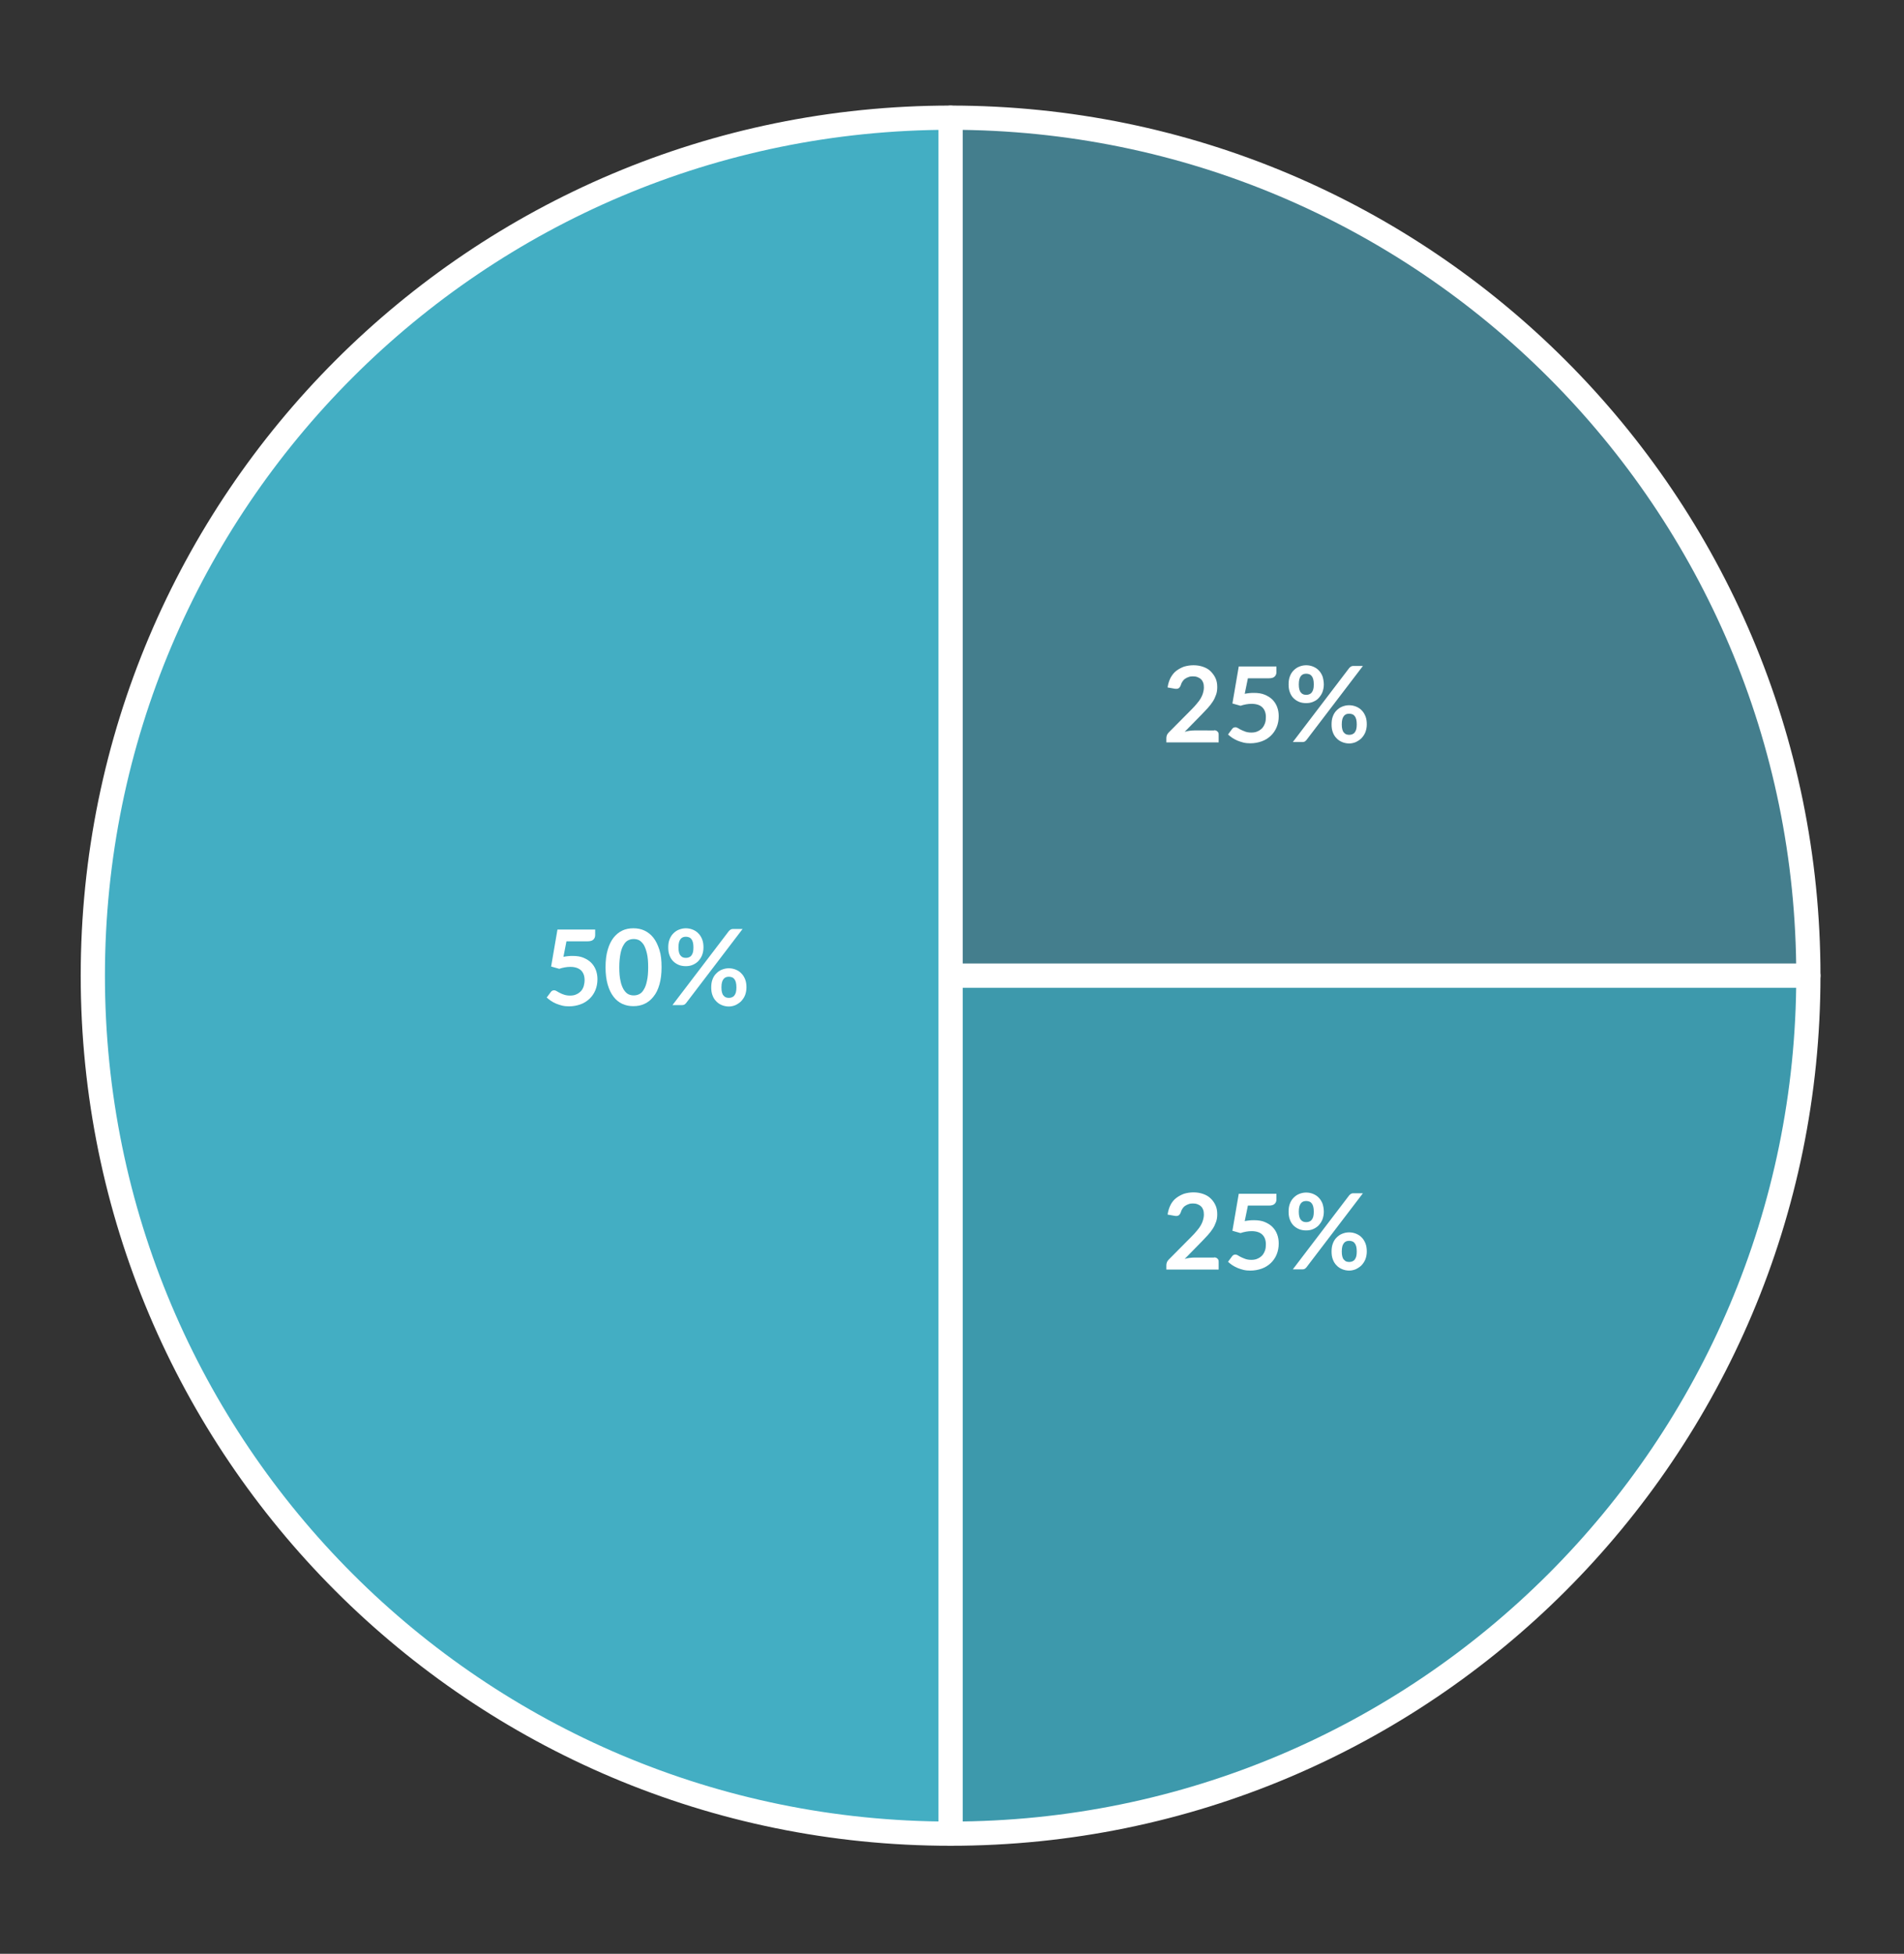
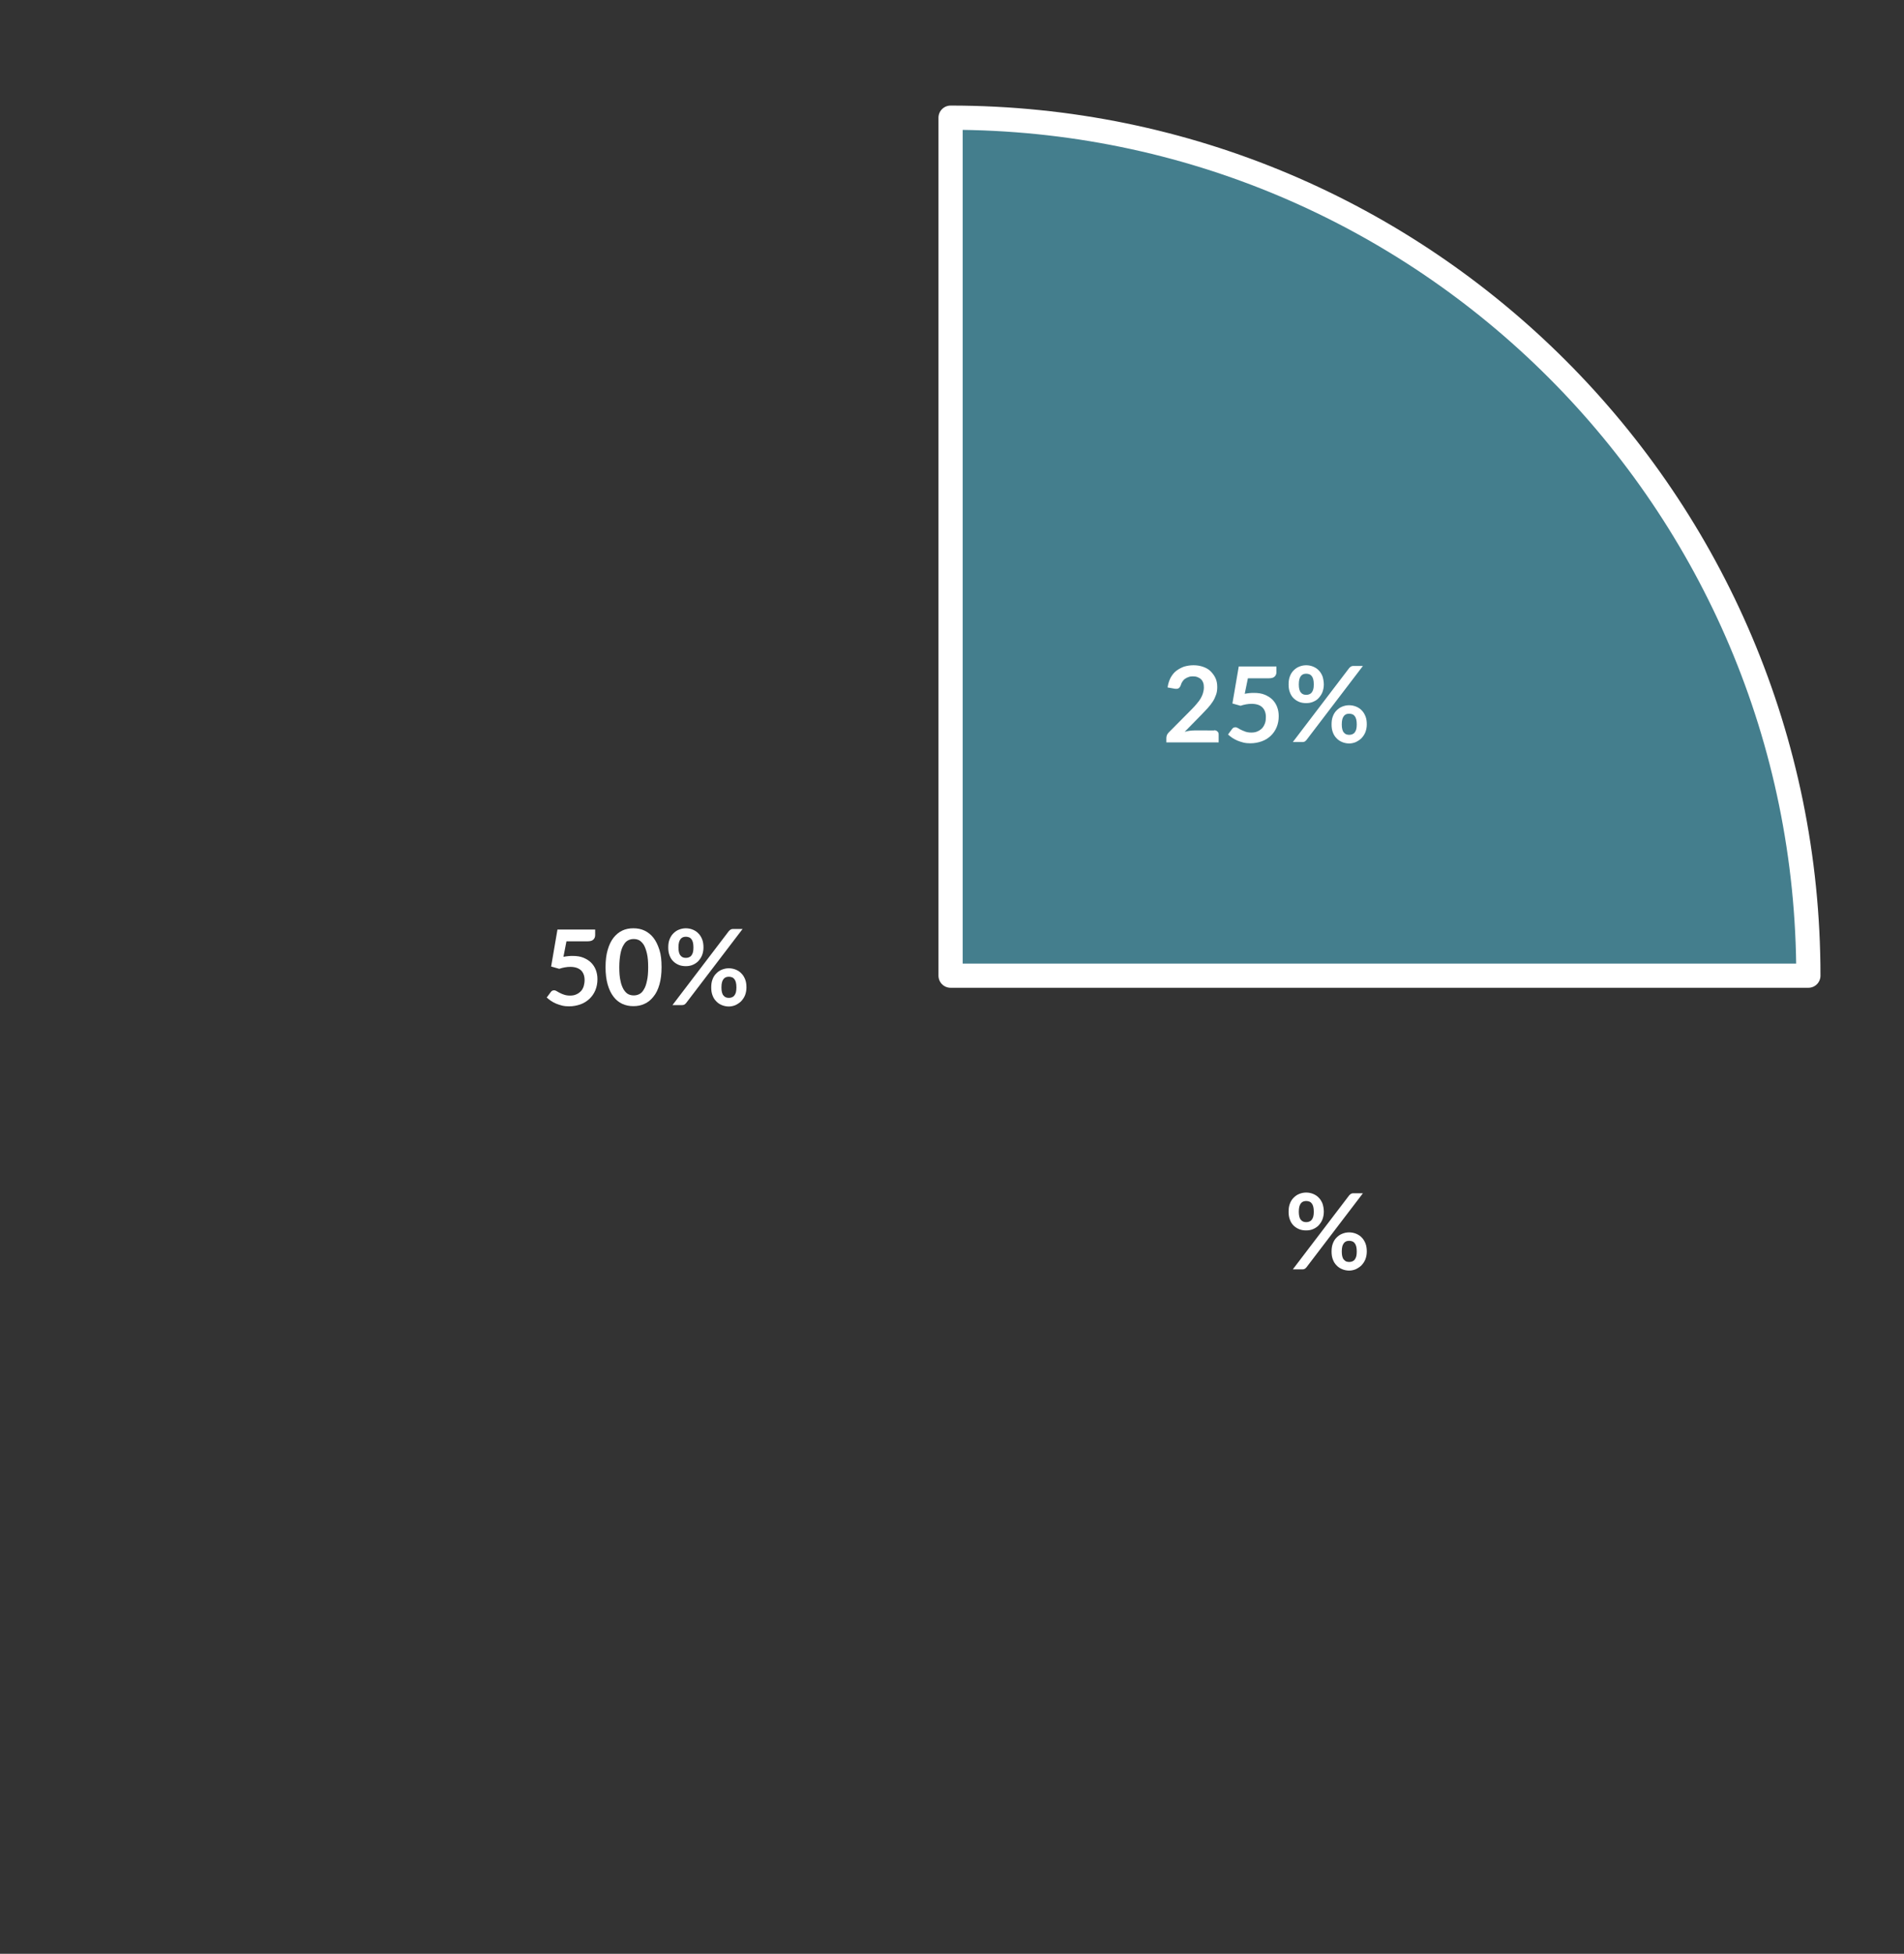
<svg xmlns="http://www.w3.org/2000/svg" version="1.1" id="Layer_1" x="0px" y="0px" viewBox="0 0 1081 1109" style="enable-background:new 0 0 1081 1109;" xml:space="preserve">
  <rect x="0" y="0" width="1081" height="1109" fill="#333333" stroke="none" />
  <style type="text/css">
	
		.st0{fill-rule:evenodd;clip-rule:evenodd;fill:#447E8D;stroke:#FFFFFF;stroke-width:13.75;stroke-linejoin:round;stroke-miterlimit:10;}
	
		.st1{fill-rule:evenodd;clip-rule:evenodd;fill:#3D99AC;stroke:#FFFFFF;stroke-width:13.75;stroke-linejoin:round;stroke-miterlimit:10;}
	
		.st2{fill-rule:evenodd;clip-rule:evenodd;fill:#43AEC3;stroke:#FFFFFF;stroke-width:13.75;stroke-linejoin:round;stroke-miterlimit:10;}
	.st3{fill:#FFFFFF;}
</style>
  <g>
    <path class="st0" d="M539.7,66.8c268.9,0,487,218,487,487h-487L539.7,66.8L539.7,66.8z" />
  </g>
  <g>
-     <path class="st1" d="M1026.7,553.8c0,268.9-218.1,487-487,487v-487L1026.7,553.8L1026.7,553.8z" />
-   </g>
+     </g>
  <g>
-     <path class="st2" d="M539.7,1040.8c-269,0-487-218-487-487s218-487,487-487v487V1040.8z" />
-   </g>
+     </g>
  <g>
    <path class="st3" d="M319.9,543.1c1-0.2,1.9-0.3,2.8-0.4s1.7-0.1,2.5-0.1c2.3,0,4.3,0.3,6,1s3.2,1.6,4.4,2.8   c1.2,1.2,2.1,2.6,2.7,4.2c0.6,1.6,0.9,3.3,0.9,5.2c0,2.3-0.4,4.4-1.2,6.3c-0.8,1.9-1.9,3.5-3.4,4.9c-1.4,1.3-3.1,2.4-5.1,3.1   c-2,0.7-4.1,1.1-6.4,1.1c-1.4,0-2.6-0.1-3.9-0.4c-1.2-0.3-2.4-0.7-3.4-1.1s-2.1-1-3-1.6c-0.9-0.6-1.7-1.3-2.4-1.9l2.3-3.1   c0.5-0.7,1.1-1,1.9-1c0.5,0,1,0.2,1.5,0.5c0.5,0.3,1.1,0.7,1.8,1c0.7,0.4,1.5,0.7,2.4,1c0.9,0.3,2,0.5,3.3,0.5   c1.4,0,2.6-0.2,3.6-0.7c1-0.4,1.9-1.1,2.6-1.8s1.2-1.7,1.6-2.8c0.3-1.1,0.5-2.3,0.5-3.5c0-2.4-0.7-4.2-2-5.5c-1.4-1.3-3.4-2-6.1-2   c-2.1,0-4.2,0.4-6.3,1.1l-4.6-1.3l3.6-21h21.4v3.1c0,1.1-0.3,1.9-1,2.6c-0.7,0.7-1.8,1-3.4,1h-11.9L319.9,543.1z" />
    <path class="st3" d="M375.6,549c0,3.8-0.4,7-1.2,9.8c-0.8,2.8-1.9,5.1-3.4,6.9c-1.4,1.8-3.1,3.2-5.1,4.1c-1.9,0.9-4,1.3-6.3,1.3   c-2.3,0-4.3-0.4-6.3-1.3c-1.9-0.9-3.6-2.2-5-4.1c-1.4-1.8-2.5-4.1-3.3-6.9c-0.8-2.8-1.2-6.1-1.2-9.8c0-3.8,0.4-7.1,1.2-9.8   c0.8-2.8,1.9-5.1,3.3-6.9c1.4-1.8,3.1-3.2,5-4.1c1.9-0.9,4-1.3,6.3-1.3c2.3,0,4.4,0.4,6.3,1.3c1.9,0.9,3.6,2.2,5.1,4.1   c1.4,1.8,2.5,4.1,3.4,6.9S375.6,545.2,375.6,549z M368,549c0-3.1-0.2-5.7-0.7-7.8c-0.5-2.1-1.1-3.7-1.8-4.9   c-0.8-1.2-1.7-2.1-2.6-2.6c-1-0.5-2-0.7-3.1-0.7c-1.1,0-2.1,0.2-3.1,0.7c-1,0.5-1.9,1.3-2.6,2.6c-0.8,1.2-1.4,2.9-1.8,4.9   c-0.4,2.1-0.7,4.6-0.7,7.8s0.2,5.7,0.7,7.8c0.4,2.1,1.1,3.7,1.8,4.9c0.8,1.2,1.6,2.1,2.6,2.6c1,0.5,2,0.7,3.1,0.7   c1.1,0,2.1-0.2,3.1-0.7c1-0.5,1.9-1.3,2.6-2.6c0.8-1.2,1.4-2.9,1.8-4.9C367.8,554.7,368,552.1,368,549z" />
    <path class="st3" d="M399.4,537.8c0,1.6-0.3,3.1-0.8,4.4c-0.5,1.3-1.3,2.4-2.2,3.4c-0.9,0.9-2,1.6-3.2,2.1   c-1.2,0.5-2.5,0.7-3.8,0.7c-1.4,0-2.8-0.2-4-0.7c-1.2-0.5-2.3-1.2-3.2-2.1c-0.9-0.9-1.6-2-2.1-3.4c-0.5-1.3-0.7-2.8-0.7-4.4   c0-1.7,0.2-3.2,0.7-4.5s1.2-2.5,2.1-3.4c0.9-0.9,1.9-1.7,3.2-2.2s2.5-0.8,4-0.8c1.4,0,2.8,0.3,4,0.8c1.2,0.5,2.3,1.2,3.2,2.2   c0.9,0.9,1.6,2.1,2.1,3.4S399.4,536.2,399.4,537.8z M413.8,528.5c0.3-0.3,0.6-0.6,0.9-0.8c0.3-0.2,0.8-0.4,1.5-0.4h5.4l-32.1,42.1   c-0.3,0.3-0.6,0.6-0.9,0.8c-0.4,0.2-0.8,0.3-1.3,0.3h-5.5L413.8,528.5z M393.7,537.8c0-1.2-0.1-2.1-0.3-2.9   c-0.2-0.8-0.5-1.4-0.9-1.9c-0.4-0.5-0.8-0.8-1.4-1c-0.5-0.2-1.1-0.3-1.7-0.3c-0.6,0-1.2,0.1-1.7,0.3s-1,0.6-1.3,1   c-0.4,0.5-0.7,1.1-0.9,1.9c-0.2,0.8-0.3,1.7-0.3,2.9c0,1.1,0.1,2,0.3,2.8c0.2,0.7,0.5,1.4,0.9,1.8c0.4,0.5,0.8,0.8,1.3,1   s1.1,0.3,1.7,0.3c0.6,0,1.2-0.1,1.7-0.3c0.5-0.2,1-0.5,1.4-1c0.4-0.5,0.7-1.1,0.9-1.8C393.6,539.9,393.7,539,393.7,537.8z    M423.8,560.5c0,1.6-0.3,3.1-0.8,4.4c-0.5,1.3-1.3,2.4-2.2,3.4c-0.9,0.9-2,1.6-3.2,2.2c-1.2,0.5-2.5,0.8-3.8,0.8   c-1.4,0-2.8-0.3-4-0.8c-1.2-0.5-2.3-1.2-3.2-2.2c-0.9-0.9-1.6-2-2.1-3.4c-0.5-1.3-0.7-2.8-0.7-4.4c0-1.7,0.2-3.2,0.7-4.5   c0.5-1.4,1.2-2.5,2.1-3.4c0.9-0.9,1.9-1.7,3.2-2.2s2.5-0.8,4-0.8c1.4,0,2.8,0.3,4,0.8c1.2,0.5,2.3,1.2,3.2,2.2   c0.9,0.9,1.6,2.1,2.1,3.4C423.6,557.3,423.8,558.8,423.8,560.5z M418.1,560.5c0-1.2-0.1-2.1-0.3-2.9c-0.2-0.8-0.5-1.4-0.9-1.9   c-0.4-0.5-0.8-0.8-1.4-1c-0.5-0.2-1.1-0.3-1.7-0.3s-1.2,0.1-1.7,0.3c-0.5,0.2-1,0.6-1.3,1c-0.4,0.5-0.7,1.1-0.9,1.9   c-0.2,0.8-0.3,1.7-0.3,2.9c0,1.1,0.1,2.1,0.3,2.8c0.2,0.8,0.5,1.4,0.9,1.8c0.4,0.5,0.8,0.8,1.3,1s1.1,0.3,1.7,0.3s1.2-0.1,1.7-0.3   c0.5-0.2,1-0.5,1.4-1c0.4-0.5,0.7-1.1,0.9-1.8C418,562.5,418.1,561.6,418.1,560.5z" />
  </g>
  <g>
    <path class="st3" d="M689.3,414.5c0.8,0,1.4,0.2,1.9,0.7c0.5,0.4,0.7,1,0.7,1.8v4.4h-29.7v-2.5c0-0.5,0.1-1,0.3-1.6   c0.2-0.5,0.5-1,1-1.5l13.1-13.2c1.1-1.1,2.1-2.2,2.9-3.2c0.9-1,1.6-2,2.2-3s1-2,1.3-3c0.3-1,0.5-2.1,0.5-3.2c0-1-0.1-1.9-0.4-2.7   c-0.3-0.8-0.7-1.5-1.3-2c-0.5-0.5-1.2-0.9-2-1.2c-0.8-0.3-1.6-0.4-2.6-0.4c-0.9,0-1.7,0.1-2.4,0.4c-0.7,0.2-1.4,0.6-2,1   c-0.6,0.4-1.1,1-1.5,1.6c-0.4,0.6-0.7,1.3-0.9,2c-0.3,0.9-0.8,1.5-1.3,1.8c-0.5,0.3-1.3,0.4-2.3,0.2l-3.9-0.7   c0.3-2.1,0.9-3.9,1.7-5.5c0.9-1.6,1.9-2.9,3.2-3.9s2.8-1.8,4.4-2.4c1.7-0.5,3.5-0.8,5.4-0.8c2,0,3.8,0.3,5.5,0.9   c1.7,0.6,3.1,1.4,4.2,2.5s2.1,2.4,2.8,3.9c0.7,1.5,1,3.2,1,5.1c0,1.6-0.2,3.1-0.7,4.4c-0.5,1.4-1.1,2.7-1.9,3.9   c-0.8,1.2-1.7,2.4-2.8,3.6c-1.1,1.2-2.2,2.3-3.3,3.5l-9.8,10c0.9-0.3,1.9-0.5,2.8-0.6c0.9-0.1,1.8-0.2,2.6-0.2H689.3z" />
    <path class="st3" d="M706.7,393.8c1-0.2,1.9-0.3,2.8-0.4c0.9-0.1,1.7-0.1,2.5-0.1c2.3,0,4.3,0.3,6,1c1.7,0.7,3.2,1.6,4.4,2.8   s2.1,2.6,2.7,4.2c0.6,1.6,0.9,3.3,0.9,5.2c0,2.3-0.4,4.4-1.2,6.3c-0.8,1.9-1.9,3.5-3.4,4.9c-1.4,1.3-3.1,2.4-5.1,3.1   c-2,0.7-4.1,1.1-6.4,1.1c-1.4,0-2.6-0.1-3.9-0.4c-1.2-0.3-2.4-0.7-3.4-1.1c-1.1-0.5-2.1-1-3-1.6c-0.9-0.6-1.7-1.3-2.4-1.9l2.3-3.1   c0.5-0.7,1.1-1,1.9-1c0.5,0,1,0.2,1.5,0.5s1.1,0.7,1.8,1s1.5,0.7,2.4,1s2,0.5,3.3,0.5c1.4,0,2.6-0.2,3.6-0.7c1-0.4,1.9-1.1,2.6-1.8   c0.7-0.8,1.2-1.7,1.6-2.8s0.5-2.3,0.5-3.5c0-2.4-0.7-4.2-2-5.5s-3.4-2-6.1-2c-2.1,0-4.2,0.4-6.3,1.1l-4.6-1.3l3.6-21h21.4v3.1   c0,1.1-0.3,1.9-1,2.6s-1.8,1-3.3,1h-11.9L706.7,393.8z" />
    <path class="st3" d="M751.6,388.5c0,1.6-0.3,3.1-0.8,4.4s-1.3,2.4-2.2,3.4s-2,1.6-3.2,2.1c-1.2,0.5-2.5,0.7-3.8,0.7   c-1.4,0-2.8-0.2-4-0.7c-1.2-0.5-2.3-1.2-3.2-2.1c-0.9-0.9-1.6-2-2.1-3.4c-0.5-1.3-0.7-2.8-0.7-4.4c0-1.7,0.2-3.2,0.7-4.5   c0.5-1.4,1.2-2.5,2.1-3.4c0.9-0.9,1.9-1.7,3.2-2.2c1.2-0.5,2.5-0.8,4-0.8s2.8,0.3,4,0.8c1.2,0.5,2.3,1.2,3.2,2.2   c0.9,0.9,1.6,2.1,2.1,3.4C751.3,385.4,751.6,386.9,751.6,388.5z M766,379.2c0.3-0.3,0.6-0.6,0.9-0.8s0.8-0.4,1.5-0.4h5.4   l-32.1,42.1c-0.3,0.3-0.6,0.6-0.9,0.8c-0.4,0.2-0.8,0.3-1.3,0.3h-5.5L766,379.2z M745.9,388.5c0-1.2-0.1-2.1-0.3-2.9   c-0.2-0.8-0.5-1.4-0.9-1.9c-0.4-0.5-0.8-0.8-1.4-1c-0.5-0.2-1.1-0.3-1.7-0.3s-1.2,0.1-1.7,0.3c-0.5,0.2-1,0.6-1.3,1   c-0.4,0.5-0.7,1.1-0.9,1.9s-0.3,1.7-0.3,2.9c0,1.1,0.1,2,0.3,2.8c0.2,0.7,0.5,1.4,0.9,1.8c0.4,0.5,0.8,0.8,1.3,1   c0.5,0.2,1.1,0.3,1.7,0.3s1.2-0.1,1.7-0.3c0.5-0.2,1-0.5,1.4-1c0.4-0.5,0.7-1.1,0.9-1.8C745.8,390.6,745.9,389.7,745.9,388.5z    M776,411.2c0,1.6-0.3,3.1-0.8,4.4c-0.5,1.3-1.3,2.4-2.2,3.4c-0.9,0.9-2,1.6-3.2,2.2c-1.2,0.5-2.5,0.8-3.8,0.8   c-1.4,0-2.8-0.3-4-0.8c-1.2-0.5-2.3-1.2-3.2-2.2c-0.9-0.9-1.6-2-2.1-3.4c-0.5-1.3-0.7-2.8-0.7-4.4c0-1.7,0.2-3.2,0.7-4.5   c0.5-1.4,1.2-2.5,2.1-3.4c0.9-0.9,1.9-1.7,3.2-2.2c1.2-0.5,2.5-0.8,4-0.8c1.4,0,2.8,0.3,4,0.8c1.2,0.5,2.3,1.2,3.2,2.2   c0.9,0.9,1.6,2.1,2.1,3.4C775.8,408,776,409.5,776,411.2z M770.3,411.2c0-1.2-0.1-2.1-0.3-2.9c-0.2-0.8-0.5-1.4-0.9-1.9   s-0.8-0.8-1.4-1s-1.1-0.3-1.7-0.3c-0.6,0-1.2,0.1-1.7,0.3s-1,0.6-1.3,1s-0.7,1.1-0.9,1.9c-0.2,0.8-0.3,1.7-0.3,2.9   c0,1.1,0.1,2.1,0.3,2.8c0.2,0.8,0.5,1.4,0.9,1.8c0.4,0.5,0.8,0.8,1.3,1c0.5,0.2,1.1,0.3,1.7,0.3c0.6,0,1.2-0.1,1.7-0.3   c0.5-0.2,1-0.5,1.4-1c0.4-0.5,0.7-1.1,0.9-1.8S770.3,412.3,770.3,411.2z" />
  </g>
  <g>
-     <path class="st3" d="M689.3,713.7c0.8,0,1.4,0.2,1.9,0.7c0.5,0.4,0.7,1,0.7,1.8v4.4h-29.7v-2.5c0-0.5,0.1-1,0.3-1.6   c0.2-0.5,0.5-1,1-1.5l13.1-13.2c1.1-1.1,2.1-2.2,2.9-3.2c0.9-1,1.6-2,2.2-3s1-2,1.3-3c0.3-1,0.5-2.1,0.5-3.2c0-1-0.1-1.9-0.4-2.7   c-0.3-0.8-0.7-1.5-1.3-2c-0.5-0.5-1.2-0.9-2-1.2c-0.8-0.3-1.6-0.4-2.6-0.4c-0.9,0-1.7,0.1-2.4,0.4c-0.7,0.2-1.4,0.6-2,1   c-0.6,0.4-1.1,1-1.5,1.6c-0.4,0.6-0.7,1.3-0.9,2c-0.3,0.9-0.8,1.5-1.3,1.8c-0.5,0.3-1.3,0.4-2.3,0.2l-3.9-0.7   c0.3-2.1,0.9-3.9,1.7-5.5s1.9-2.9,3.2-3.9s2.8-1.8,4.4-2.4c1.7-0.5,3.5-0.8,5.4-0.8c2,0,3.8,0.3,5.5,0.9c1.7,0.6,3.1,1.4,4.2,2.5   c1.2,1.1,2.1,2.4,2.8,3.9s1,3.2,1,5.1c0,1.6-0.2,3.1-0.7,4.4c-0.5,1.4-1.1,2.7-1.9,3.9s-1.7,2.4-2.8,3.6c-1.1,1.2-2.2,2.3-3.3,3.5   l-9.8,10c0.9-0.3,1.9-0.5,2.8-0.6c0.9-0.1,1.8-0.2,2.6-0.2H689.3z" />
-     <path class="st3" d="M706.7,693.1c1-0.2,1.9-0.3,2.8-0.4c0.9-0.1,1.7-0.1,2.5-0.1c2.3,0,4.3,0.3,6,1c1.7,0.7,3.2,1.6,4.4,2.8   s2.1,2.6,2.7,4.2c0.6,1.6,0.9,3.3,0.9,5.2c0,2.3-0.4,4.4-1.2,6.3c-0.8,1.9-1.9,3.5-3.4,4.9c-1.4,1.3-3.1,2.4-5.1,3.1   c-2,0.7-4.1,1.1-6.4,1.1c-1.4,0-2.6-0.1-3.9-0.4c-1.2-0.3-2.4-0.7-3.4-1.1c-1.1-0.5-2.1-1-3-1.6c-0.9-0.6-1.7-1.3-2.4-1.9l2.3-3.1   c0.5-0.7,1.1-1,1.9-1c0.5,0,1,0.2,1.5,0.5c0.5,0.3,1.1,0.7,1.8,1s1.5,0.7,2.4,1c0.9,0.3,2,0.5,3.3,0.5c1.4,0,2.6-0.2,3.6-0.7   c1-0.4,1.9-1.1,2.6-1.8c0.7-0.8,1.2-1.7,1.6-2.8s0.5-2.3,0.5-3.5c0-2.4-0.7-4.2-2-5.5s-3.4-2-6.1-2c-2.1,0-4.2,0.4-6.3,1.1   l-4.6-1.3l3.6-21h21.4v3.1c0,1.1-0.3,1.9-1,2.6s-1.8,1-3.3,1h-11.9L706.7,693.1z" />
    <path class="st3" d="M751.6,687.8c0,1.6-0.3,3.1-0.8,4.4c-0.5,1.3-1.3,2.4-2.2,3.4c-0.9,0.9-2,1.6-3.2,2.1   c-1.2,0.5-2.5,0.7-3.8,0.7c-1.4,0-2.8-0.2-4-0.7c-1.2-0.5-2.3-1.2-3.2-2.1c-0.9-0.9-1.6-2-2.1-3.4c-0.5-1.3-0.7-2.8-0.7-4.4   c0-1.7,0.2-3.2,0.7-4.5c0.5-1.4,1.2-2.5,2.1-3.4c0.9-0.9,1.9-1.7,3.2-2.2c1.2-0.5,2.5-0.8,4-0.8s2.8,0.3,4,0.8s2.3,1.2,3.2,2.2   c0.9,0.9,1.6,2.1,2.1,3.4C751.3,684.6,751.6,686.1,751.6,687.8z M766,678.5c0.3-0.3,0.6-0.6,0.9-0.8s0.8-0.4,1.5-0.4h5.4   l-32.1,42.1c-0.3,0.3-0.6,0.6-0.9,0.8c-0.4,0.2-0.8,0.3-1.3,0.3h-5.5L766,678.5z M745.9,687.8c0-1.2-0.1-2.1-0.3-2.9   c-0.2-0.8-0.5-1.4-0.9-1.9c-0.4-0.5-0.8-0.8-1.4-1c-0.5-0.2-1.1-0.3-1.7-0.3s-1.2,0.1-1.7,0.3s-1,0.6-1.3,1   c-0.4,0.5-0.7,1.1-0.9,1.9c-0.2,0.8-0.3,1.7-0.3,2.9c0,1.1,0.1,2,0.3,2.8s0.5,1.4,0.9,1.8c0.4,0.5,0.8,0.8,1.3,1s1.1,0.3,1.7,0.3   s1.2-0.1,1.7-0.3c0.5-0.2,1-0.5,1.4-1c0.4-0.5,0.7-1.1,0.9-1.8C745.8,689.9,745.9,688.9,745.9,687.8z M776,710.4   c0,1.6-0.3,3.1-0.8,4.4c-0.5,1.3-1.3,2.4-2.2,3.4c-0.9,0.9-2,1.6-3.2,2.2c-1.2,0.5-2.5,0.8-3.8,0.8c-1.4,0-2.8-0.3-4-0.8   c-1.2-0.5-2.3-1.2-3.2-2.2c-0.9-0.9-1.6-2-2.1-3.4c-0.5-1.3-0.7-2.8-0.7-4.4c0-1.7,0.2-3.2,0.7-4.5c0.5-1.4,1.2-2.5,2.1-3.4   c0.9-0.9,1.9-1.7,3.2-2.2c1.2-0.5,2.5-0.8,4-0.8c1.4,0,2.8,0.3,4,0.8c1.2,0.5,2.3,1.2,3.2,2.2c0.9,0.9,1.6,2.1,2.1,3.4   C775.8,707.2,776,708.8,776,710.4z M770.3,710.4c0-1.2-0.1-2.1-0.3-2.9c-0.2-0.8-0.5-1.4-0.9-1.9s-0.8-0.8-1.4-1   c-0.5-0.2-1.1-0.3-1.7-0.3c-0.6,0-1.2,0.1-1.7,0.3c-0.5,0.2-1,0.6-1.3,1s-0.7,1.1-0.9,1.9c-0.2,0.8-0.3,1.7-0.3,2.9   c0,1.1,0.1,2.1,0.3,2.8c0.2,0.8,0.5,1.4,0.9,1.8s0.8,0.8,1.3,1s1.1,0.3,1.7,0.3c0.6,0,1.2-0.1,1.7-0.3s1-0.5,1.4-1s0.7-1.1,0.9-1.8   S770.3,711.6,770.3,710.4z" />
  </g>
</svg>